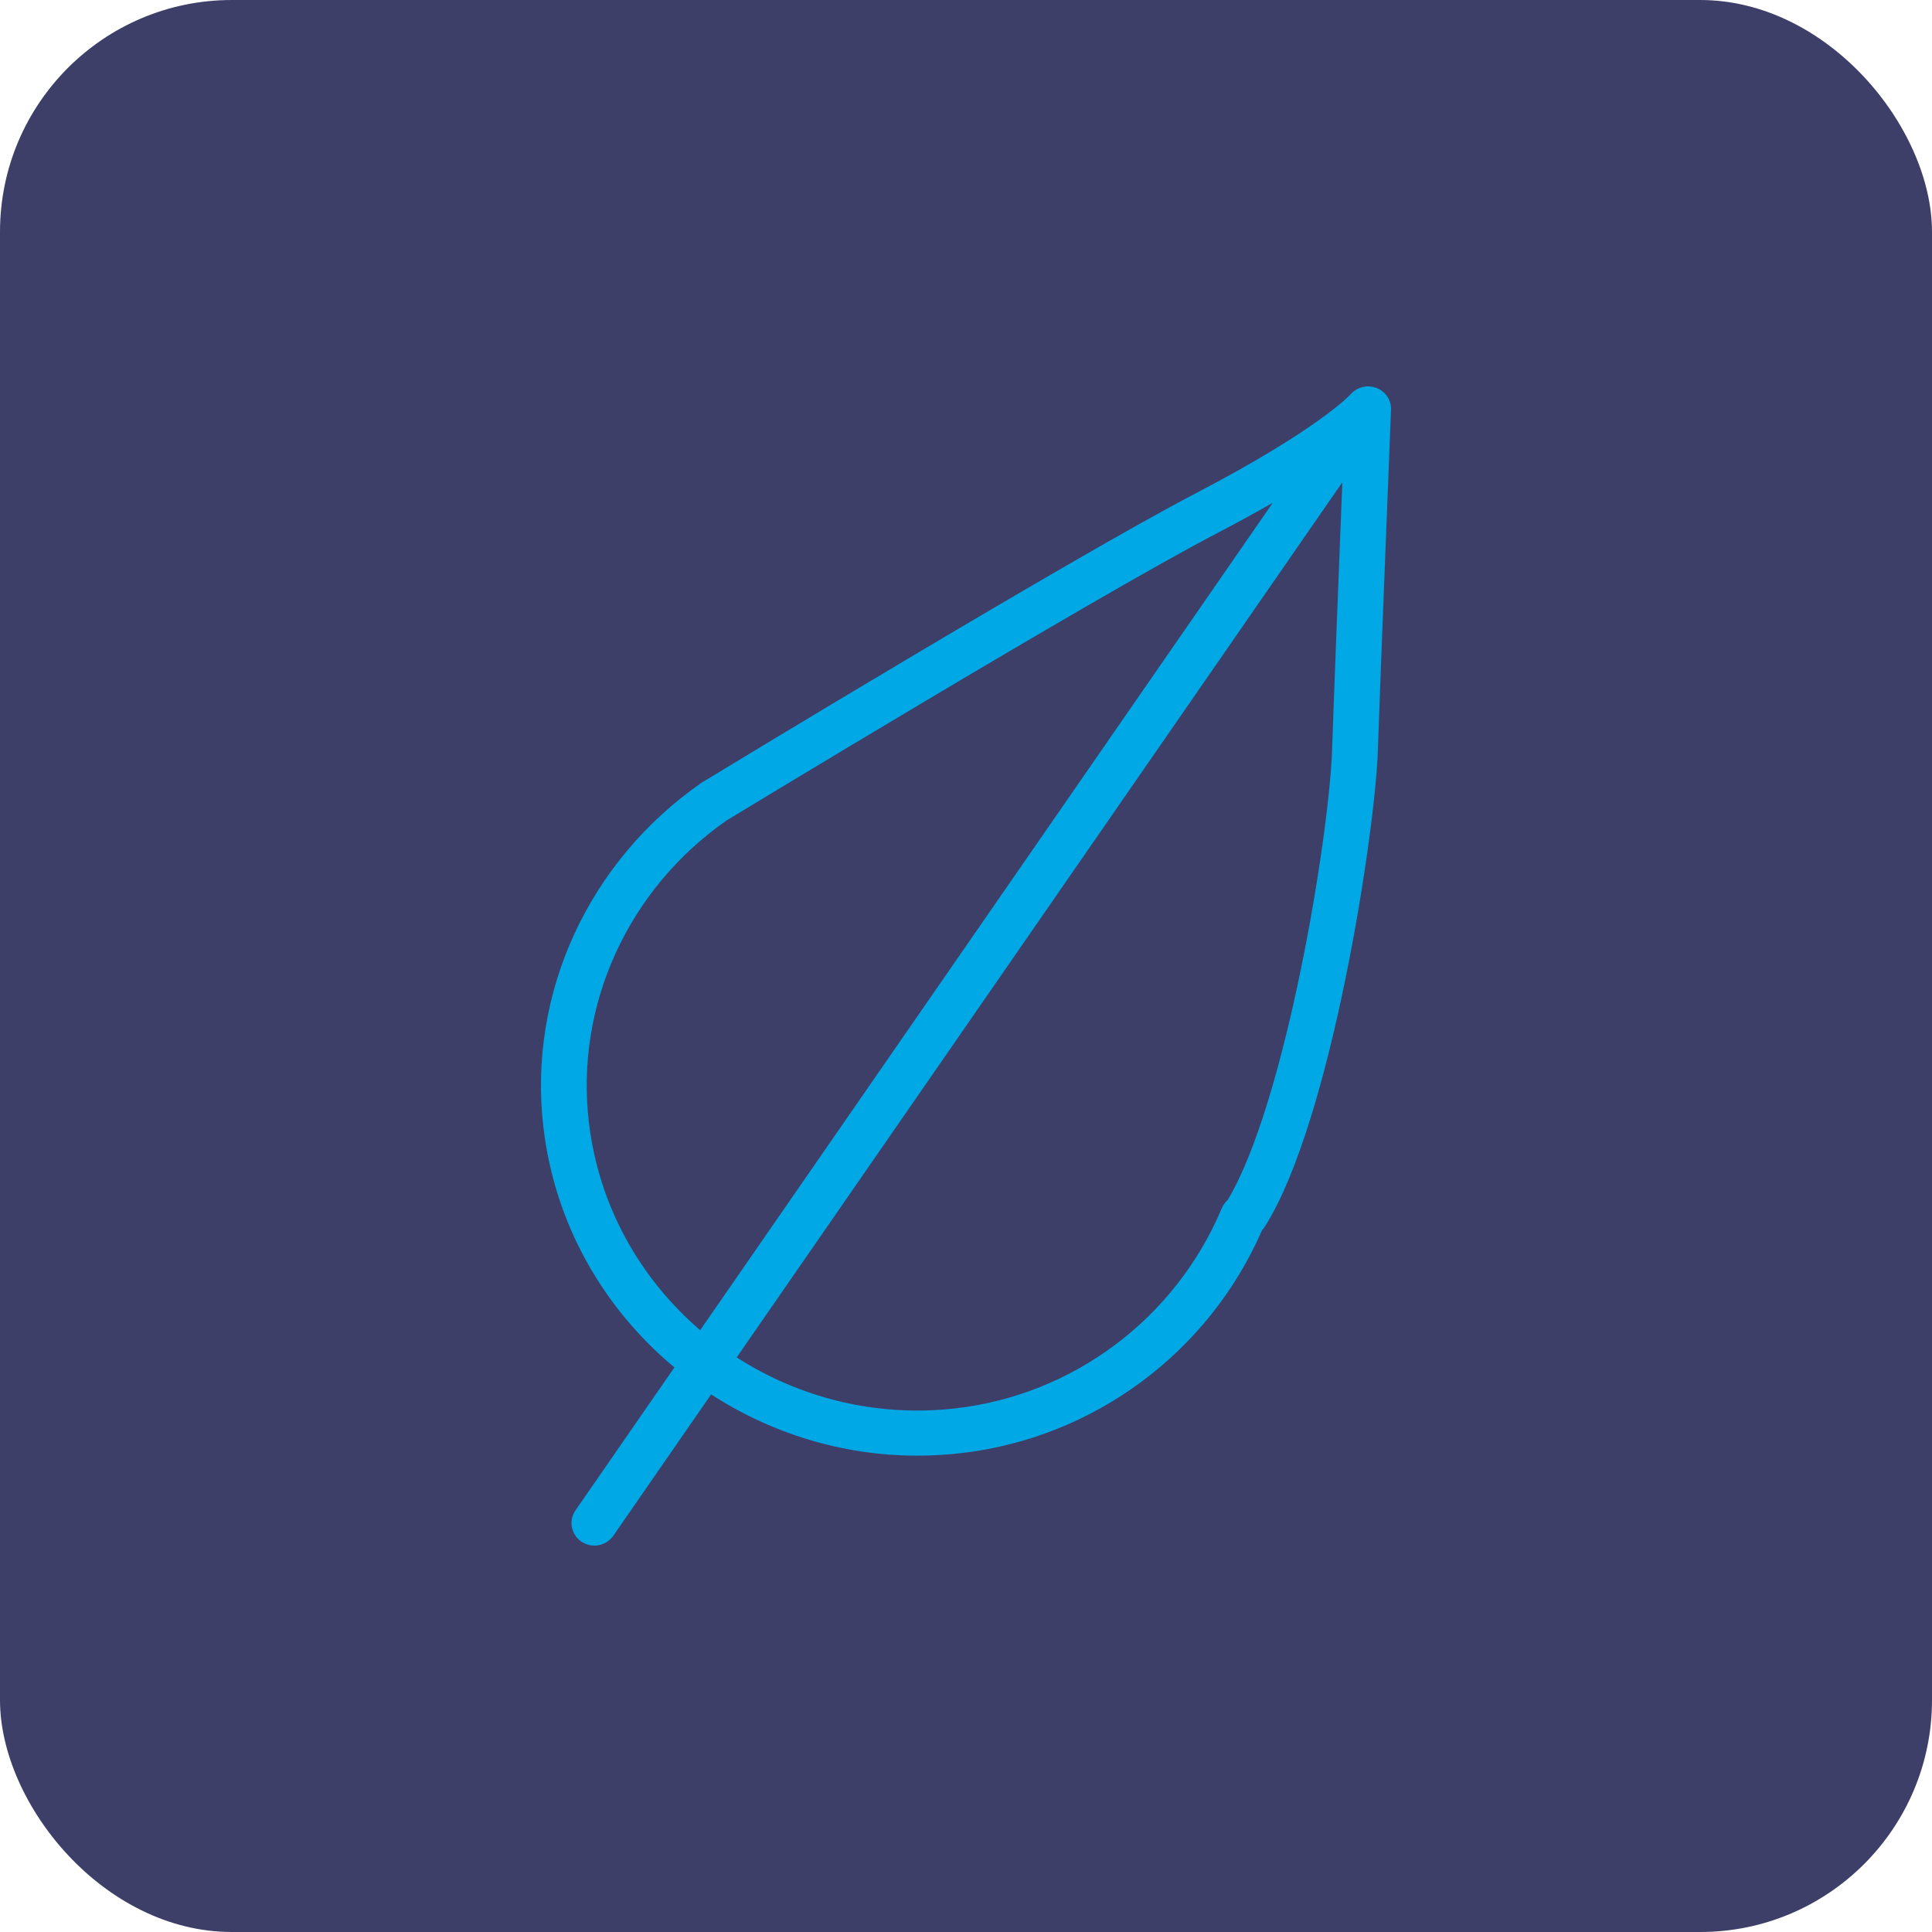
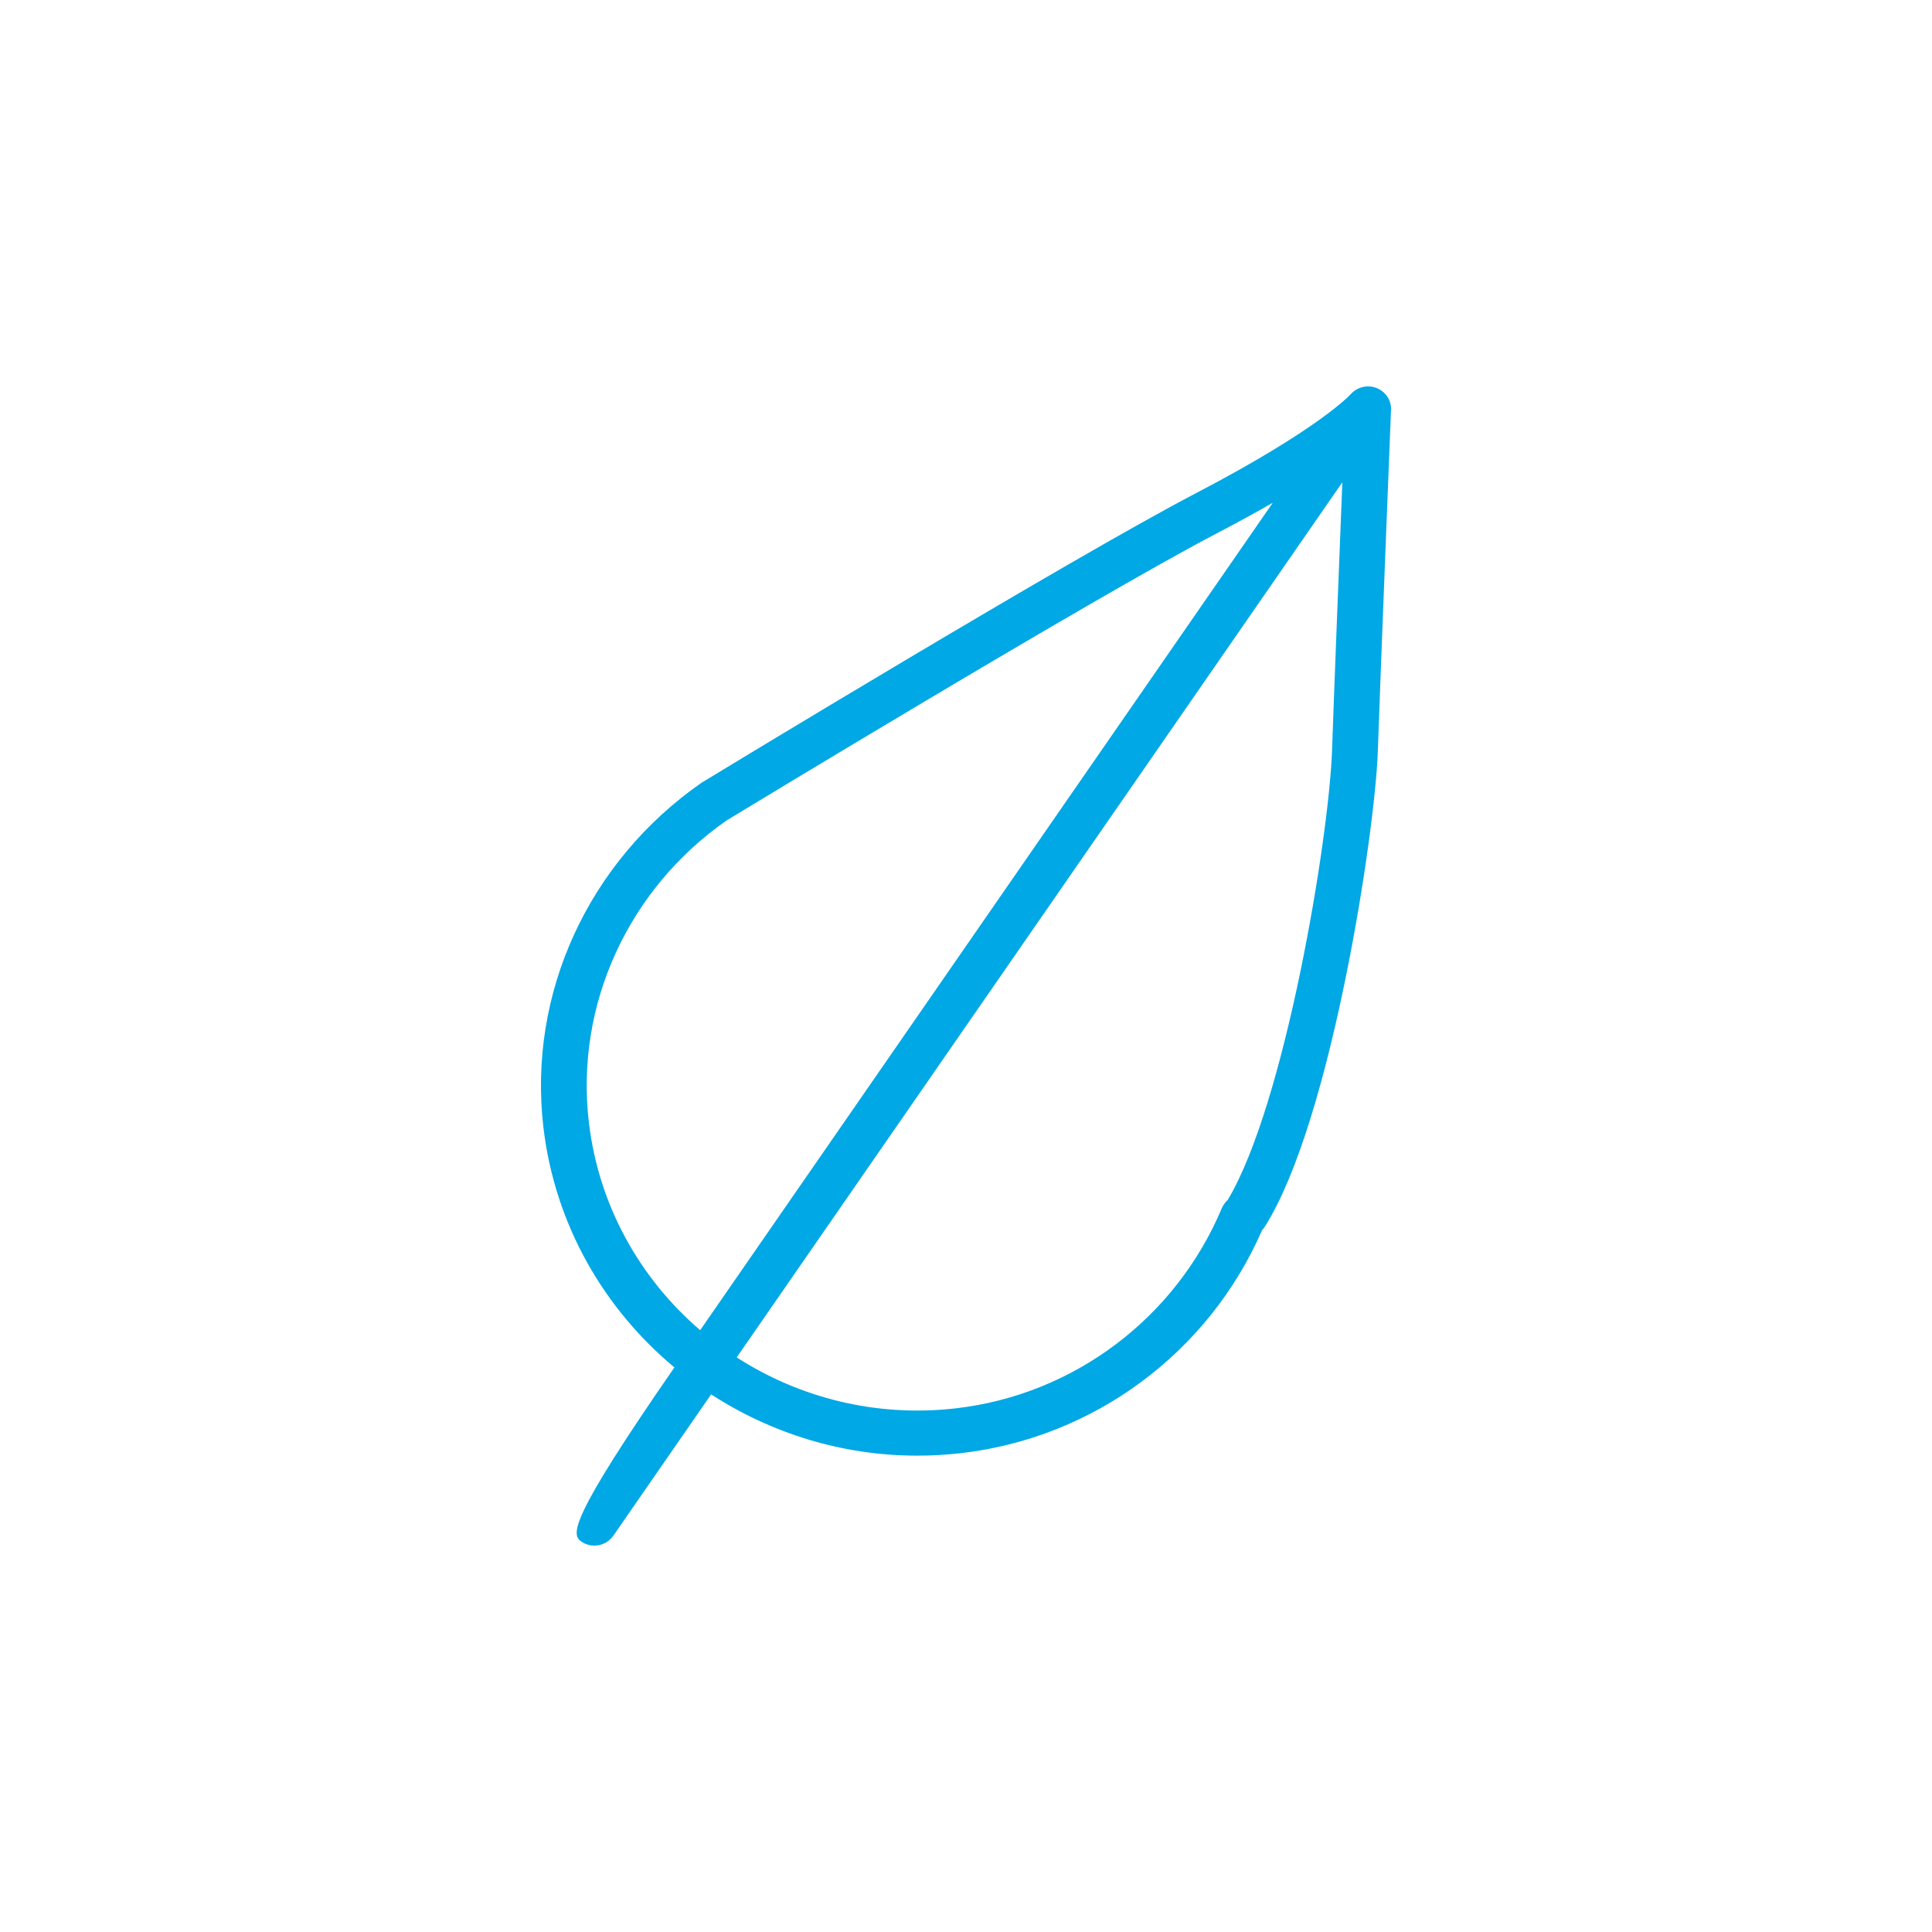
<svg xmlns="http://www.w3.org/2000/svg" width="100" height="100" viewBox="0 0 100 100" fill="none">
-   <rect width="100" height="100" rx="12" fill="#3E3F68" />
-   <path d="M71.244 20.08C70.778 19.899 70.238 20.033 69.908 20.408C69.892 20.425 68.304 22.189 61.883 25.538C55.367 28.939 37.141 40.008 36.306 40.518C30.449 44.597 27.314 51.43 28.127 58.352C28.72 63.388 31.259 67.736 34.907 70.778L29.787 78.176C29.418 78.709 29.558 79.434 30.098 79.797C30.302 79.935 30.534 80 30.764 80C31.142 80 31.514 79.822 31.744 79.491L36.808 72.173C39.904 74.178 43.579 75.344 47.472 75.344C48.218 75.344 48.971 75.302 49.73 75.216C56.608 74.431 62.562 70.016 65.327 63.669C65.386 63.607 65.448 63.532 65.496 63.446C68.924 57.962 71.161 43.105 71.313 38.956C71.447 35.003 71.994 21.342 71.999 21.205C72.018 20.709 71.712 20.263 71.244 20.08ZM30.479 58.085C29.766 52.011 32.523 46.011 37.611 42.464C37.8 42.35 56.543 30.965 62.992 27.6C64.082 27.031 65.034 26.507 65.879 26.023L36.241 68.85C33.136 66.186 30.989 62.421 30.479 58.085ZM63.548 62.108C63.505 62.148 63.456 62.199 63.406 62.26C63.337 62.345 63.281 62.439 63.239 62.54C60.847 68.231 55.566 72.201 49.456 72.897C45.327 73.368 41.366 72.342 38.132 70.258L69.479 24.963C69.304 29.35 69.034 36.247 68.946 38.874C68.777 43.429 66.525 57.124 63.548 62.108Z" fill="#00A8E5" />
+   <path d="M71.244 20.08C70.778 19.899 70.238 20.033 69.908 20.408C69.892 20.425 68.304 22.189 61.883 25.538C55.367 28.939 37.141 40.008 36.306 40.518C30.449 44.597 27.314 51.43 28.127 58.352C28.72 63.388 31.259 67.736 34.907 70.778C29.418 78.709 29.558 79.434 30.098 79.797C30.302 79.935 30.534 80 30.764 80C31.142 80 31.514 79.822 31.744 79.491L36.808 72.173C39.904 74.178 43.579 75.344 47.472 75.344C48.218 75.344 48.971 75.302 49.73 75.216C56.608 74.431 62.562 70.016 65.327 63.669C65.386 63.607 65.448 63.532 65.496 63.446C68.924 57.962 71.161 43.105 71.313 38.956C71.447 35.003 71.994 21.342 71.999 21.205C72.018 20.709 71.712 20.263 71.244 20.08ZM30.479 58.085C29.766 52.011 32.523 46.011 37.611 42.464C37.8 42.35 56.543 30.965 62.992 27.6C64.082 27.031 65.034 26.507 65.879 26.023L36.241 68.85C33.136 66.186 30.989 62.421 30.479 58.085ZM63.548 62.108C63.505 62.148 63.456 62.199 63.406 62.26C63.337 62.345 63.281 62.439 63.239 62.54C60.847 68.231 55.566 72.201 49.456 72.897C45.327 73.368 41.366 72.342 38.132 70.258L69.479 24.963C69.304 29.35 69.034 36.247 68.946 38.874C68.777 43.429 66.525 57.124 63.548 62.108Z" fill="#00A8E5" />
</svg>